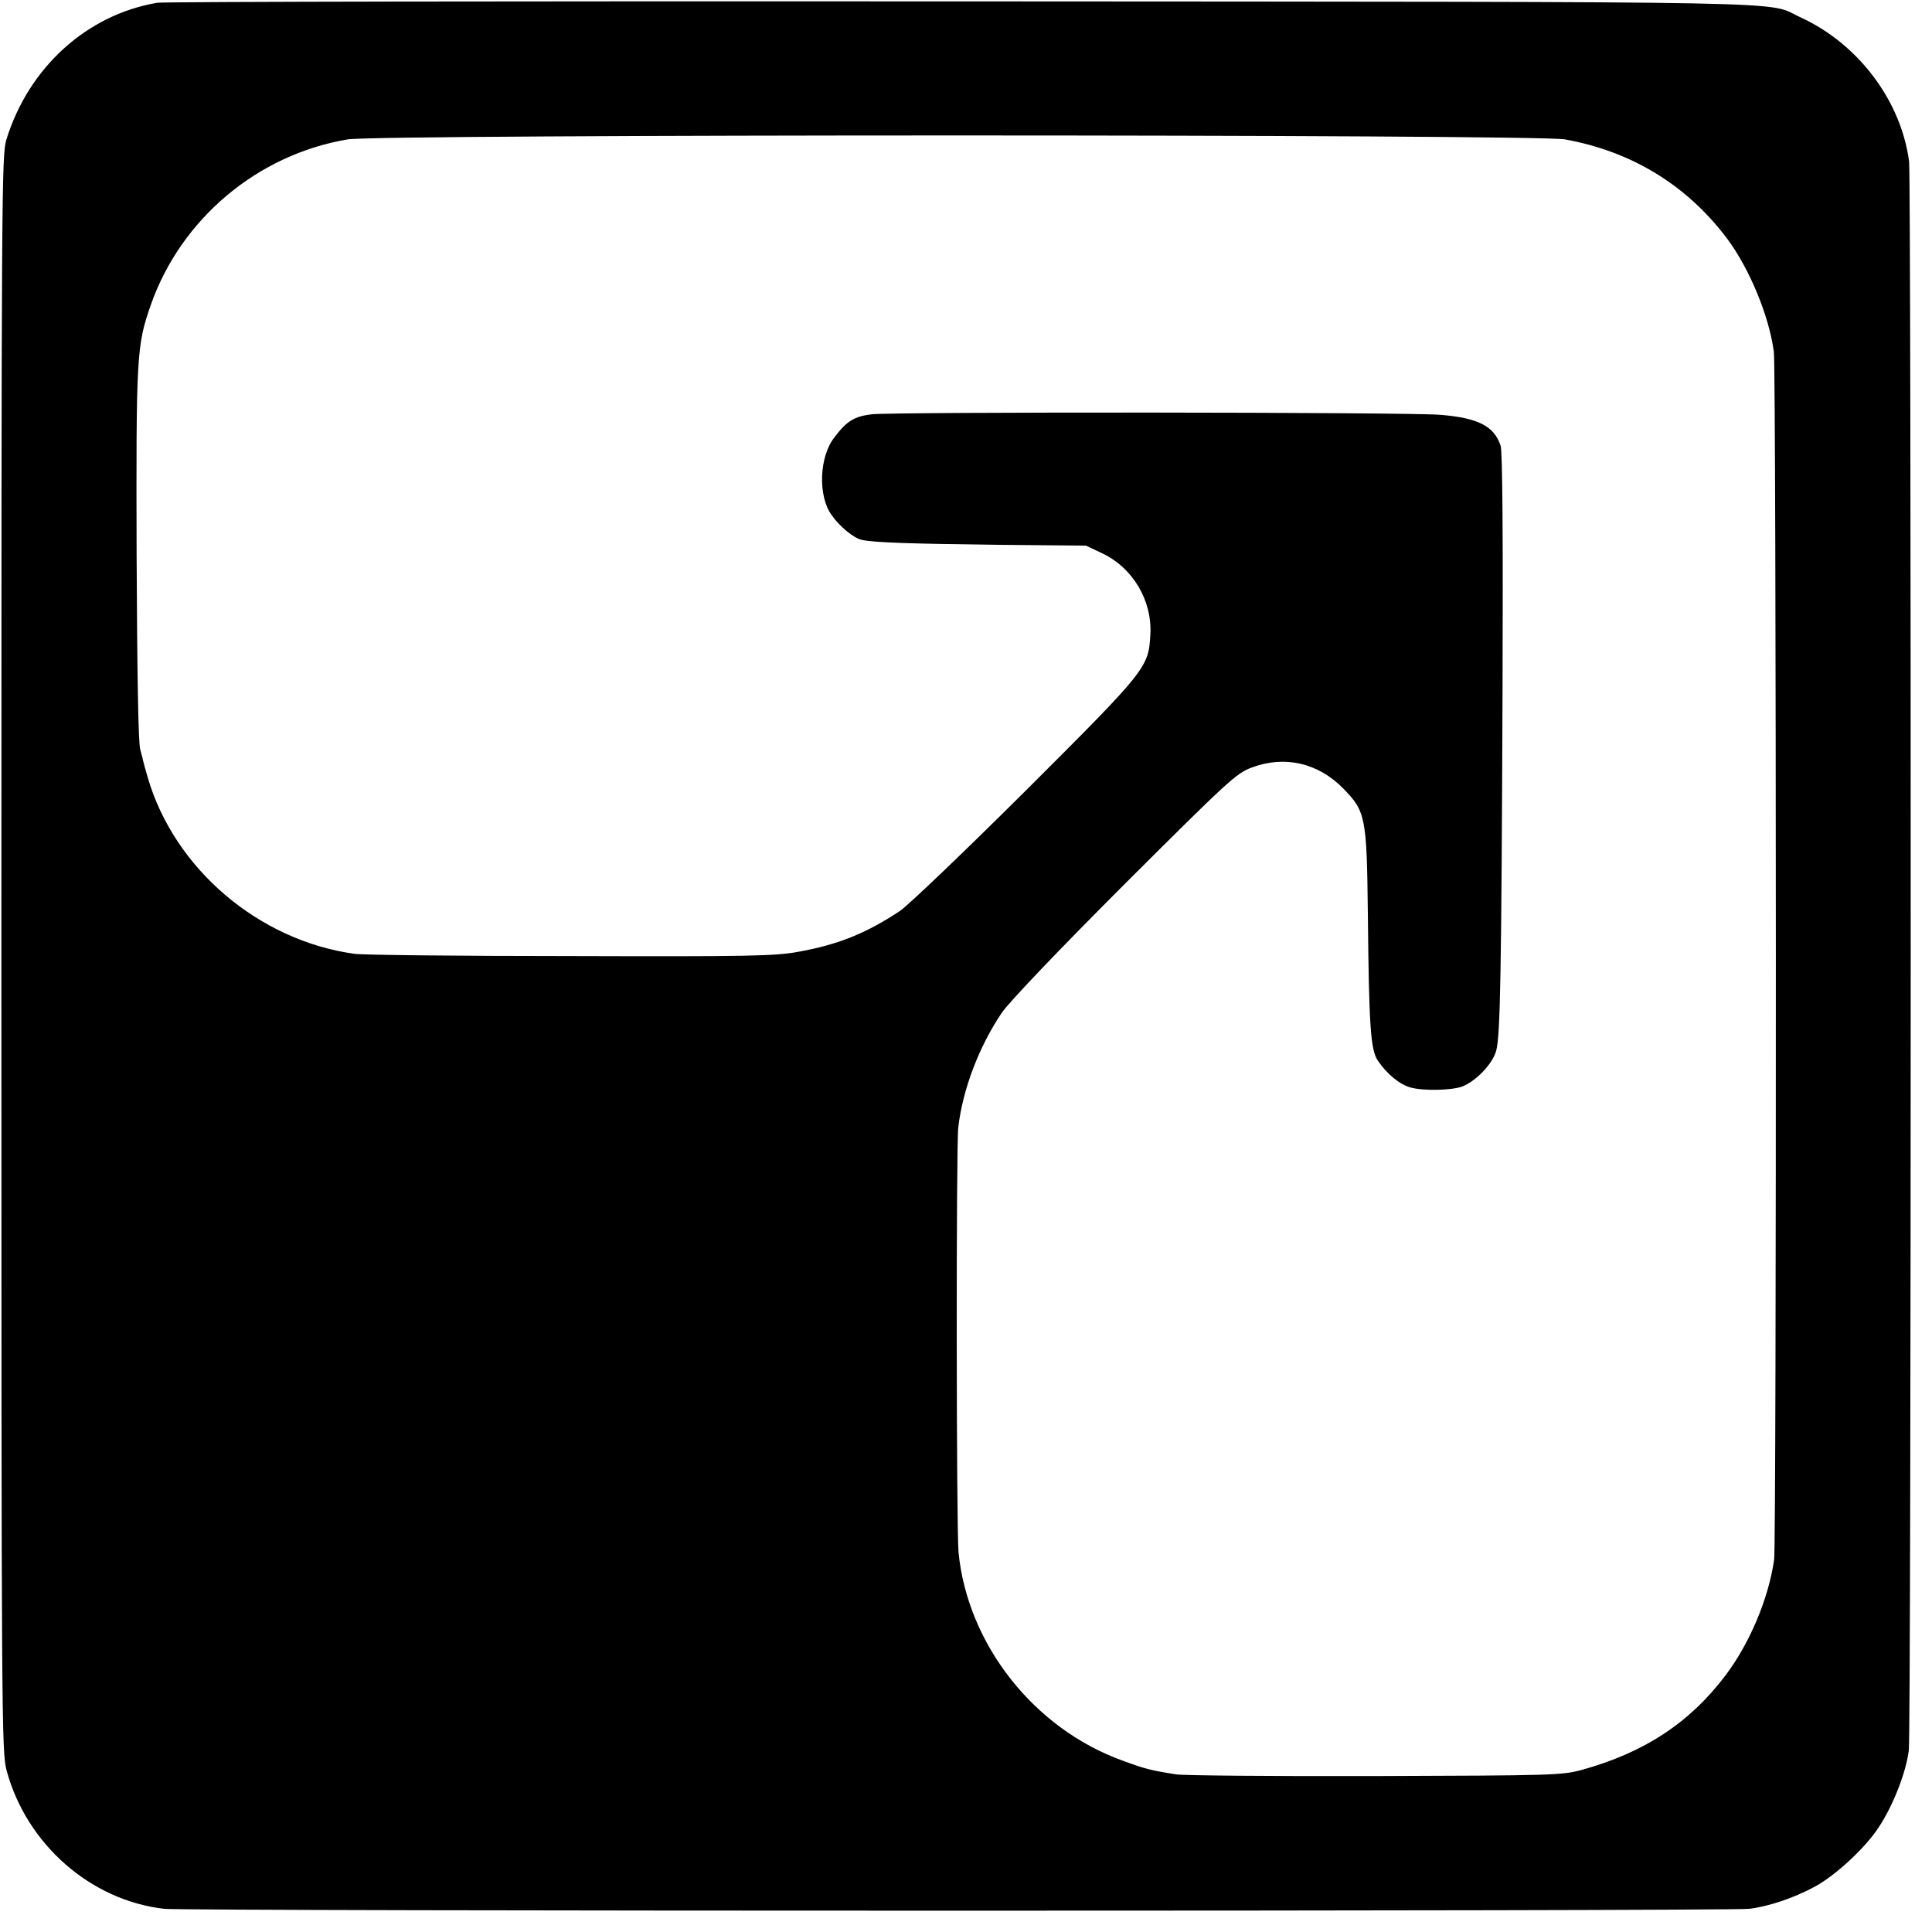
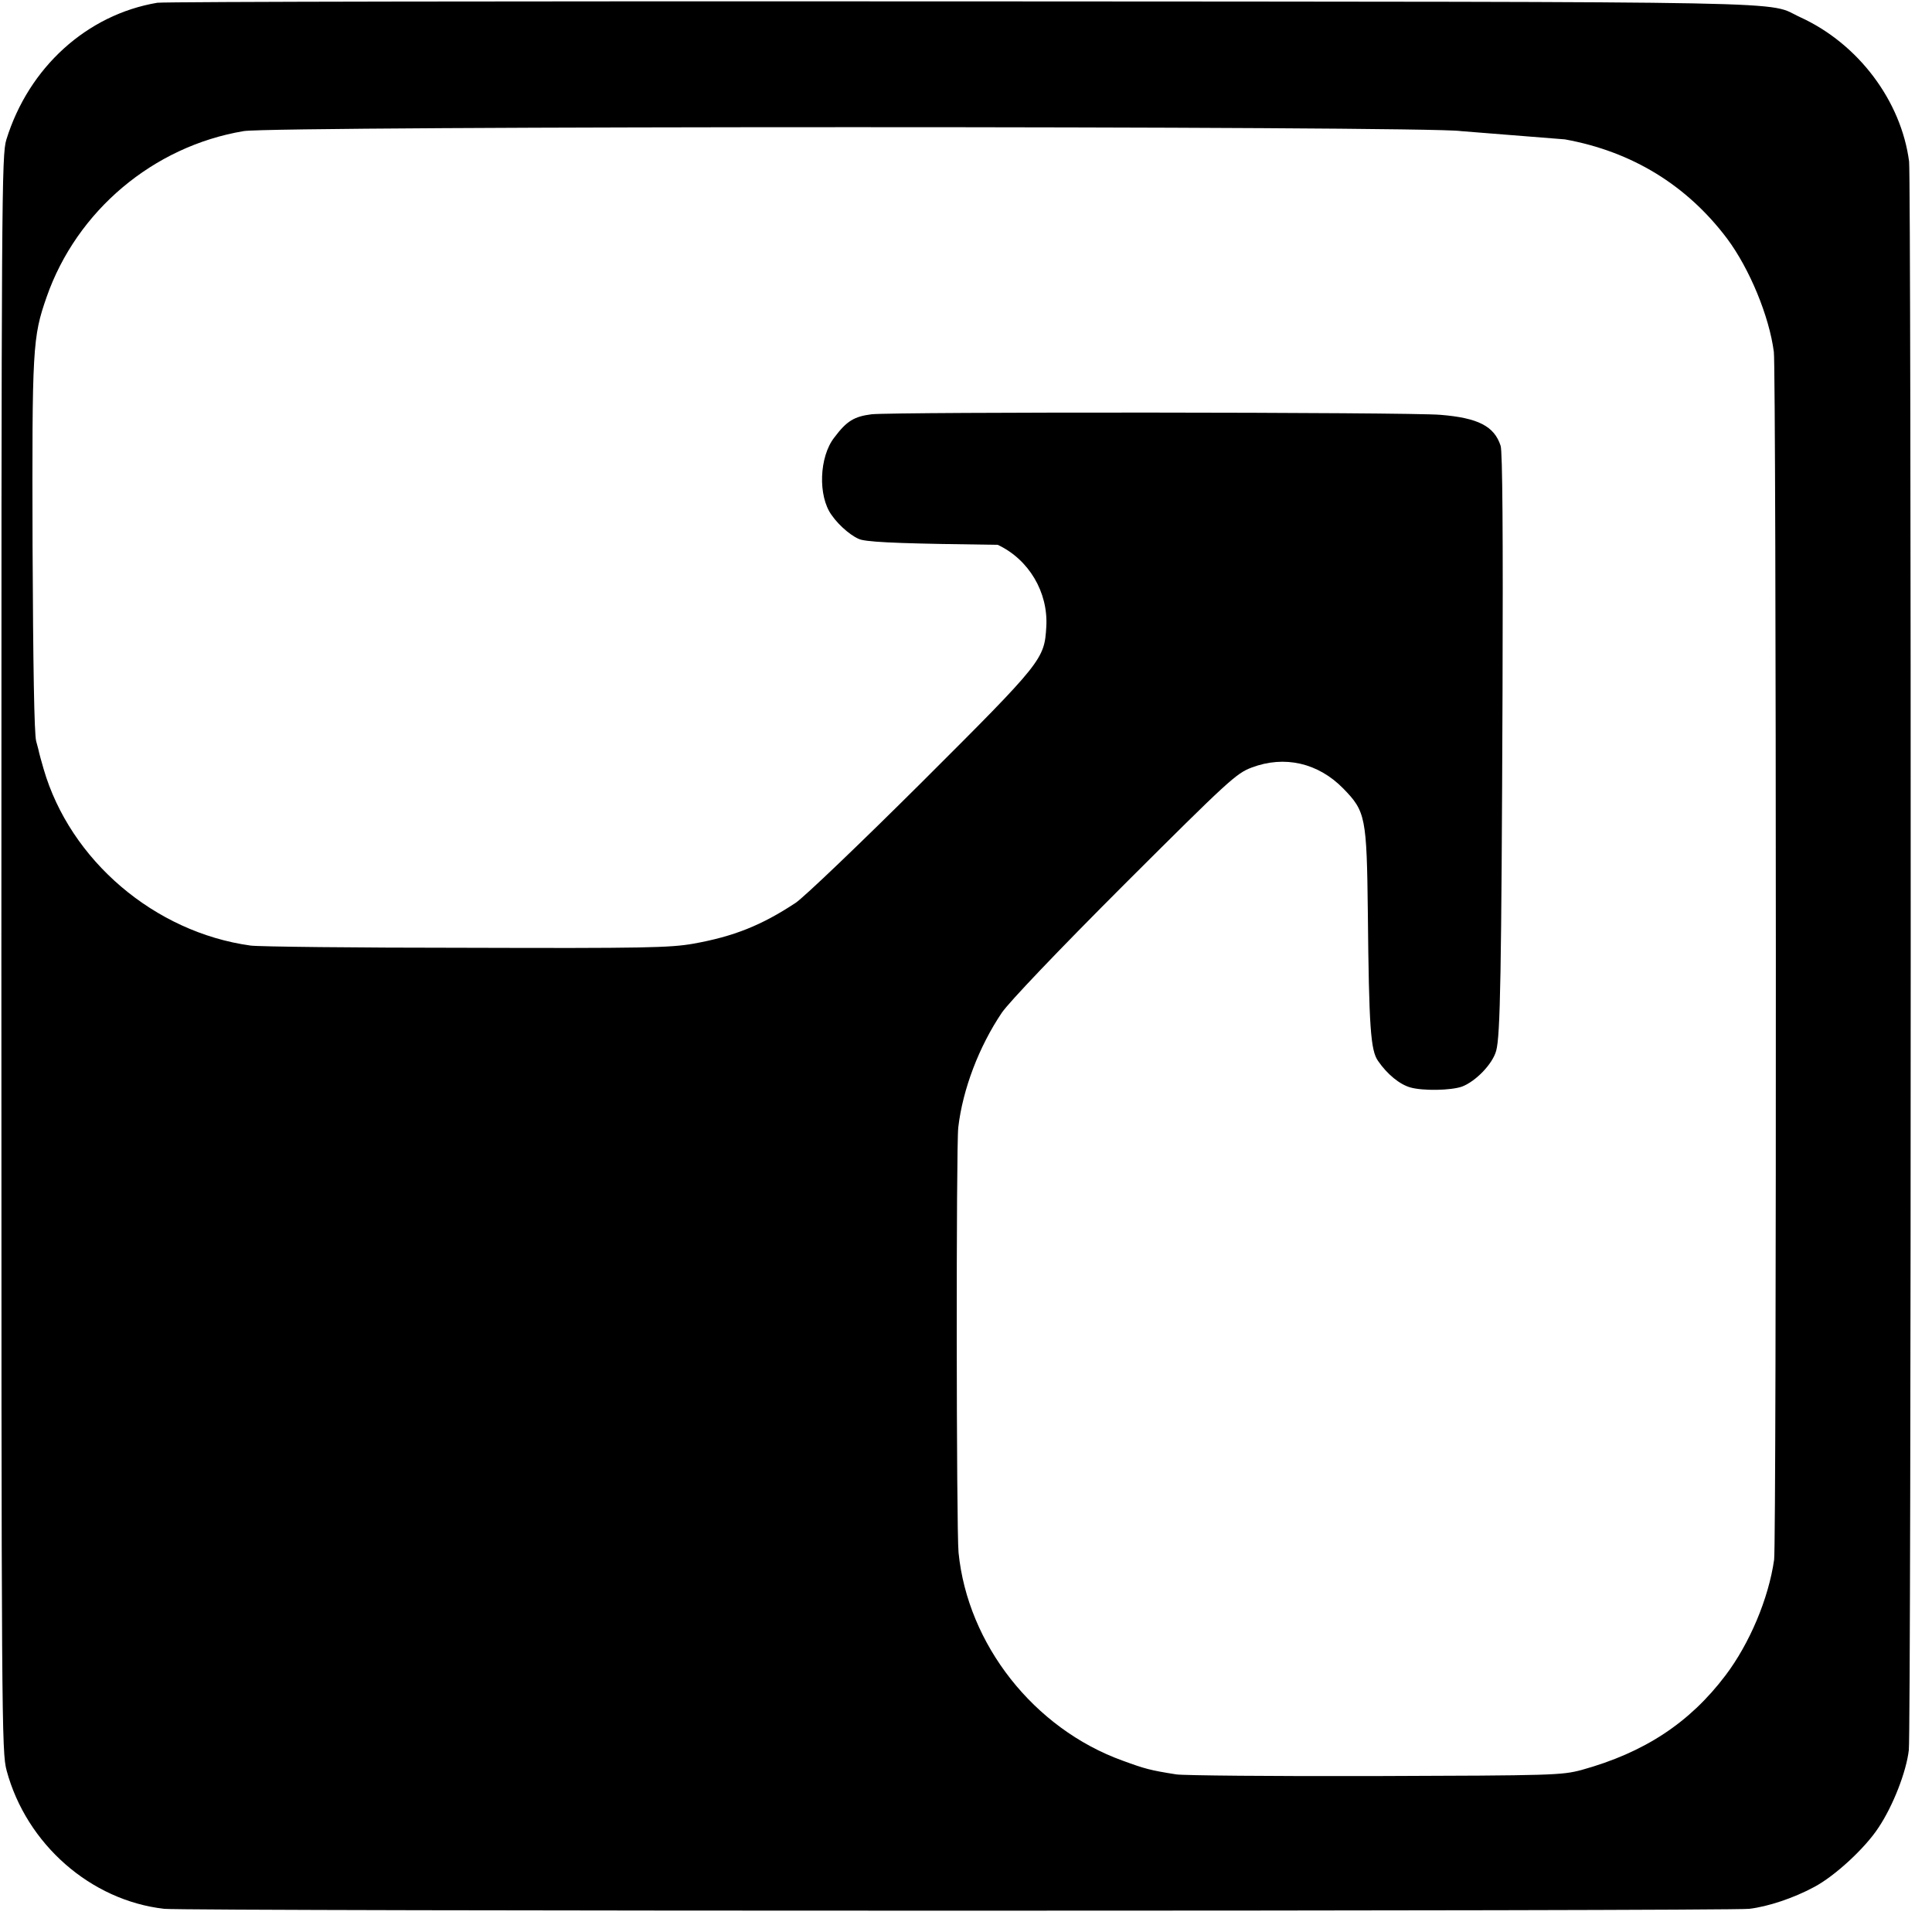
<svg xmlns="http://www.w3.org/2000/svg" version="1.0" width="700pt" height="700pt" viewBox="0 0 700 700" preserveAspectRatio="xMidYMid meet">
  <g transform="translate(0,700) scale(0.1,-0.1)" fill="#000000" stroke="none">
-     <path d="M570 6990 c-255 -43 -466 -234 -547 -496 -17 -57 -18 -176 -18 -2949 0 -2801 1 -2892 19 -2960 72 -267 305 -471 571 -501 77 -9 5673 -9 5743 0 68 8 161 39 235 79 74 39 184 140 233 215 53 79 101 203 110 281 9 82 9 5687 1 5756 -29 220 -184 426 -393 522 -132 60 107 56 -3034 58 -1581 1 -2895 -1 -2920 -5z m5100 -495 c243 -44 442 -166 588 -360 81 -109 152 -280 169 -410 9 -64 10 -4315 1 -4376 -20 -141 -89 -304 -176 -419 -130 -172 -294 -280 -522 -343 -72 -19 -101 -20 -748 -22 -371 -1 -695 2 -720 6 -95 15 -113 20 -195 50 -321 116 -561 421 -594 754 -8 85 -9 1470 -1 1540 16 138 75 293 158 416 27 39 201 222 444 465 377 376 405 402 461 423 119 45 241 17 332 -76 81 -83 85 -103 89 -452 4 -414 10 -497 37 -535 33 -48 78 -85 117 -96 46 -13 147 -11 187 3 50 19 111 82 124 130 15 55 19 274 23 1302 2 556 0 871 -7 890 -23 71 -82 101 -218 112 -112 10 -1979 11 -2061 2 -63 -8 -90 -24 -135 -84 -55 -70 -60 -212 -10 -281 29 -42 81 -84 109 -90 45 -10 177 -14 493 -18 l320 -3 57 -27 c113 -53 183 -172 176 -296 -7 -119 -12 -126 -452 -565 -221 -220 -426 -416 -456 -436 -124 -82 -225 -122 -370 -148 -84 -15 -179 -17 -825 -15 -401 0 -752 4 -780 8 -348 48 -654 309 -750 640 -9 31 -16 57 -16 58 0 2 -5 21 -11 43 -7 26 -11 273 -13 707 -2 719 0 756 51 902 109 312 386 546 714 601 115 19 4303 19 4410 0z" />
+     <path d="M570 6990 c-255 -43 -466 -234 -547 -496 -17 -57 -18 -176 -18 -2949 0 -2801 1 -2892 19 -2960 72 -267 305 -471 571 -501 77 -9 5673 -9 5743 0 68 8 161 39 235 79 74 39 184 140 233 215 53 79 101 203 110 281 9 82 9 5687 1 5756 -29 220 -184 426 -393 522 -132 60 107 56 -3034 58 -1581 1 -2895 -1 -2920 -5z m5100 -495 c243 -44 442 -166 588 -360 81 -109 152 -280 169 -410 9 -64 10 -4315 1 -4376 -20 -141 -89 -304 -176 -419 -130 -172 -294 -280 -522 -343 -72 -19 -101 -20 -748 -22 -371 -1 -695 2 -720 6 -95 15 -113 20 -195 50 -321 116 -561 421 -594 754 -8 85 -9 1470 -1 1540 16 138 75 293 158 416 27 39 201 222 444 465 377 376 405 402 461 423 119 45 241 17 332 -76 81 -83 85 -103 89 -452 4 -414 10 -497 37 -535 33 -48 78 -85 117 -96 46 -13 147 -11 187 3 50 19 111 82 124 130 15 55 19 274 23 1302 2 556 0 871 -7 890 -23 71 -82 101 -218 112 -112 10 -1979 11 -2061 2 -63 -8 -90 -24 -135 -84 -55 -70 -60 -212 -10 -281 29 -42 81 -84 109 -90 45 -10 177 -14 493 -18 c113 -53 183 -172 176 -296 -7 -119 -12 -126 -452 -565 -221 -220 -426 -416 -456 -436 -124 -82 -225 -122 -370 -148 -84 -15 -179 -17 -825 -15 -401 0 -752 4 -780 8 -348 48 -654 309 -750 640 -9 31 -16 57 -16 58 0 2 -5 21 -11 43 -7 26 -11 273 -13 707 -2 719 0 756 51 902 109 312 386 546 714 601 115 19 4303 19 4410 0z" />
  </g>
</svg>